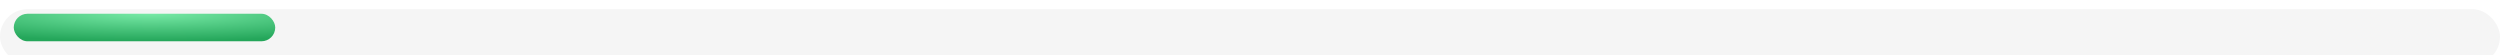
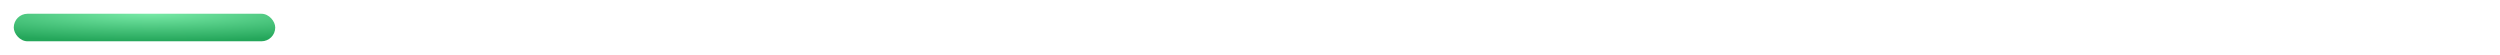
<svg xmlns="http://www.w3.org/2000/svg" width="545" height="12" viewBox="0 0 545 12" fill="none">
  <g filter="url(#filter0_i_128_73)">
-     <rect width="545" height="12" rx="6" fill="#F5F5F5" />
-   </g>
+     </g>
  <rect x="3" y="3" width="57" height="6" rx="3" fill="url(#paint0_radial_128_73)" />
  <defs>
    <filter id="filter0_i_128_73" x="0" y="0" width="545" height="12" filterUnits="userSpaceOnUse" color-interpolation-filters="sRGB">
      <feFlood flood-opacity="0" result="BackgroundImageFix" />
      <feBlend mode="normal" in="SourceGraphic" in2="BackgroundImageFix" result="shape" />
      <feColorMatrix in="SourceAlpha" type="matrix" values="0 0 0 0 0 0 0 0 0 0 0 0 0 0 0 0 0 0 127 0" result="hardAlpha" />
      <feOffset dy="2" />
      <feComposite in2="hardAlpha" operator="arithmetic" k2="-1" k3="1" />
      <feColorMatrix type="matrix" values="0 0 0 0 0 0 0 0 0 0 0 0 0 0 0 0 0 0 0.06 0" />
      <feBlend mode="normal" in2="shape" result="effect1_innerShadow_128_73" />
    </filter>
    <radialGradient id="paint0_radial_128_73" cx="0" cy="0" r="1" gradientUnits="userSpaceOnUse" gradientTransform="translate(32.803 3) rotate(90) scale(6 57)">
      <stop stop-color="#77E9A6" />
      <stop offset="1" stop-color="#24A65A" />
    </radialGradient>
  </defs>
</svg>